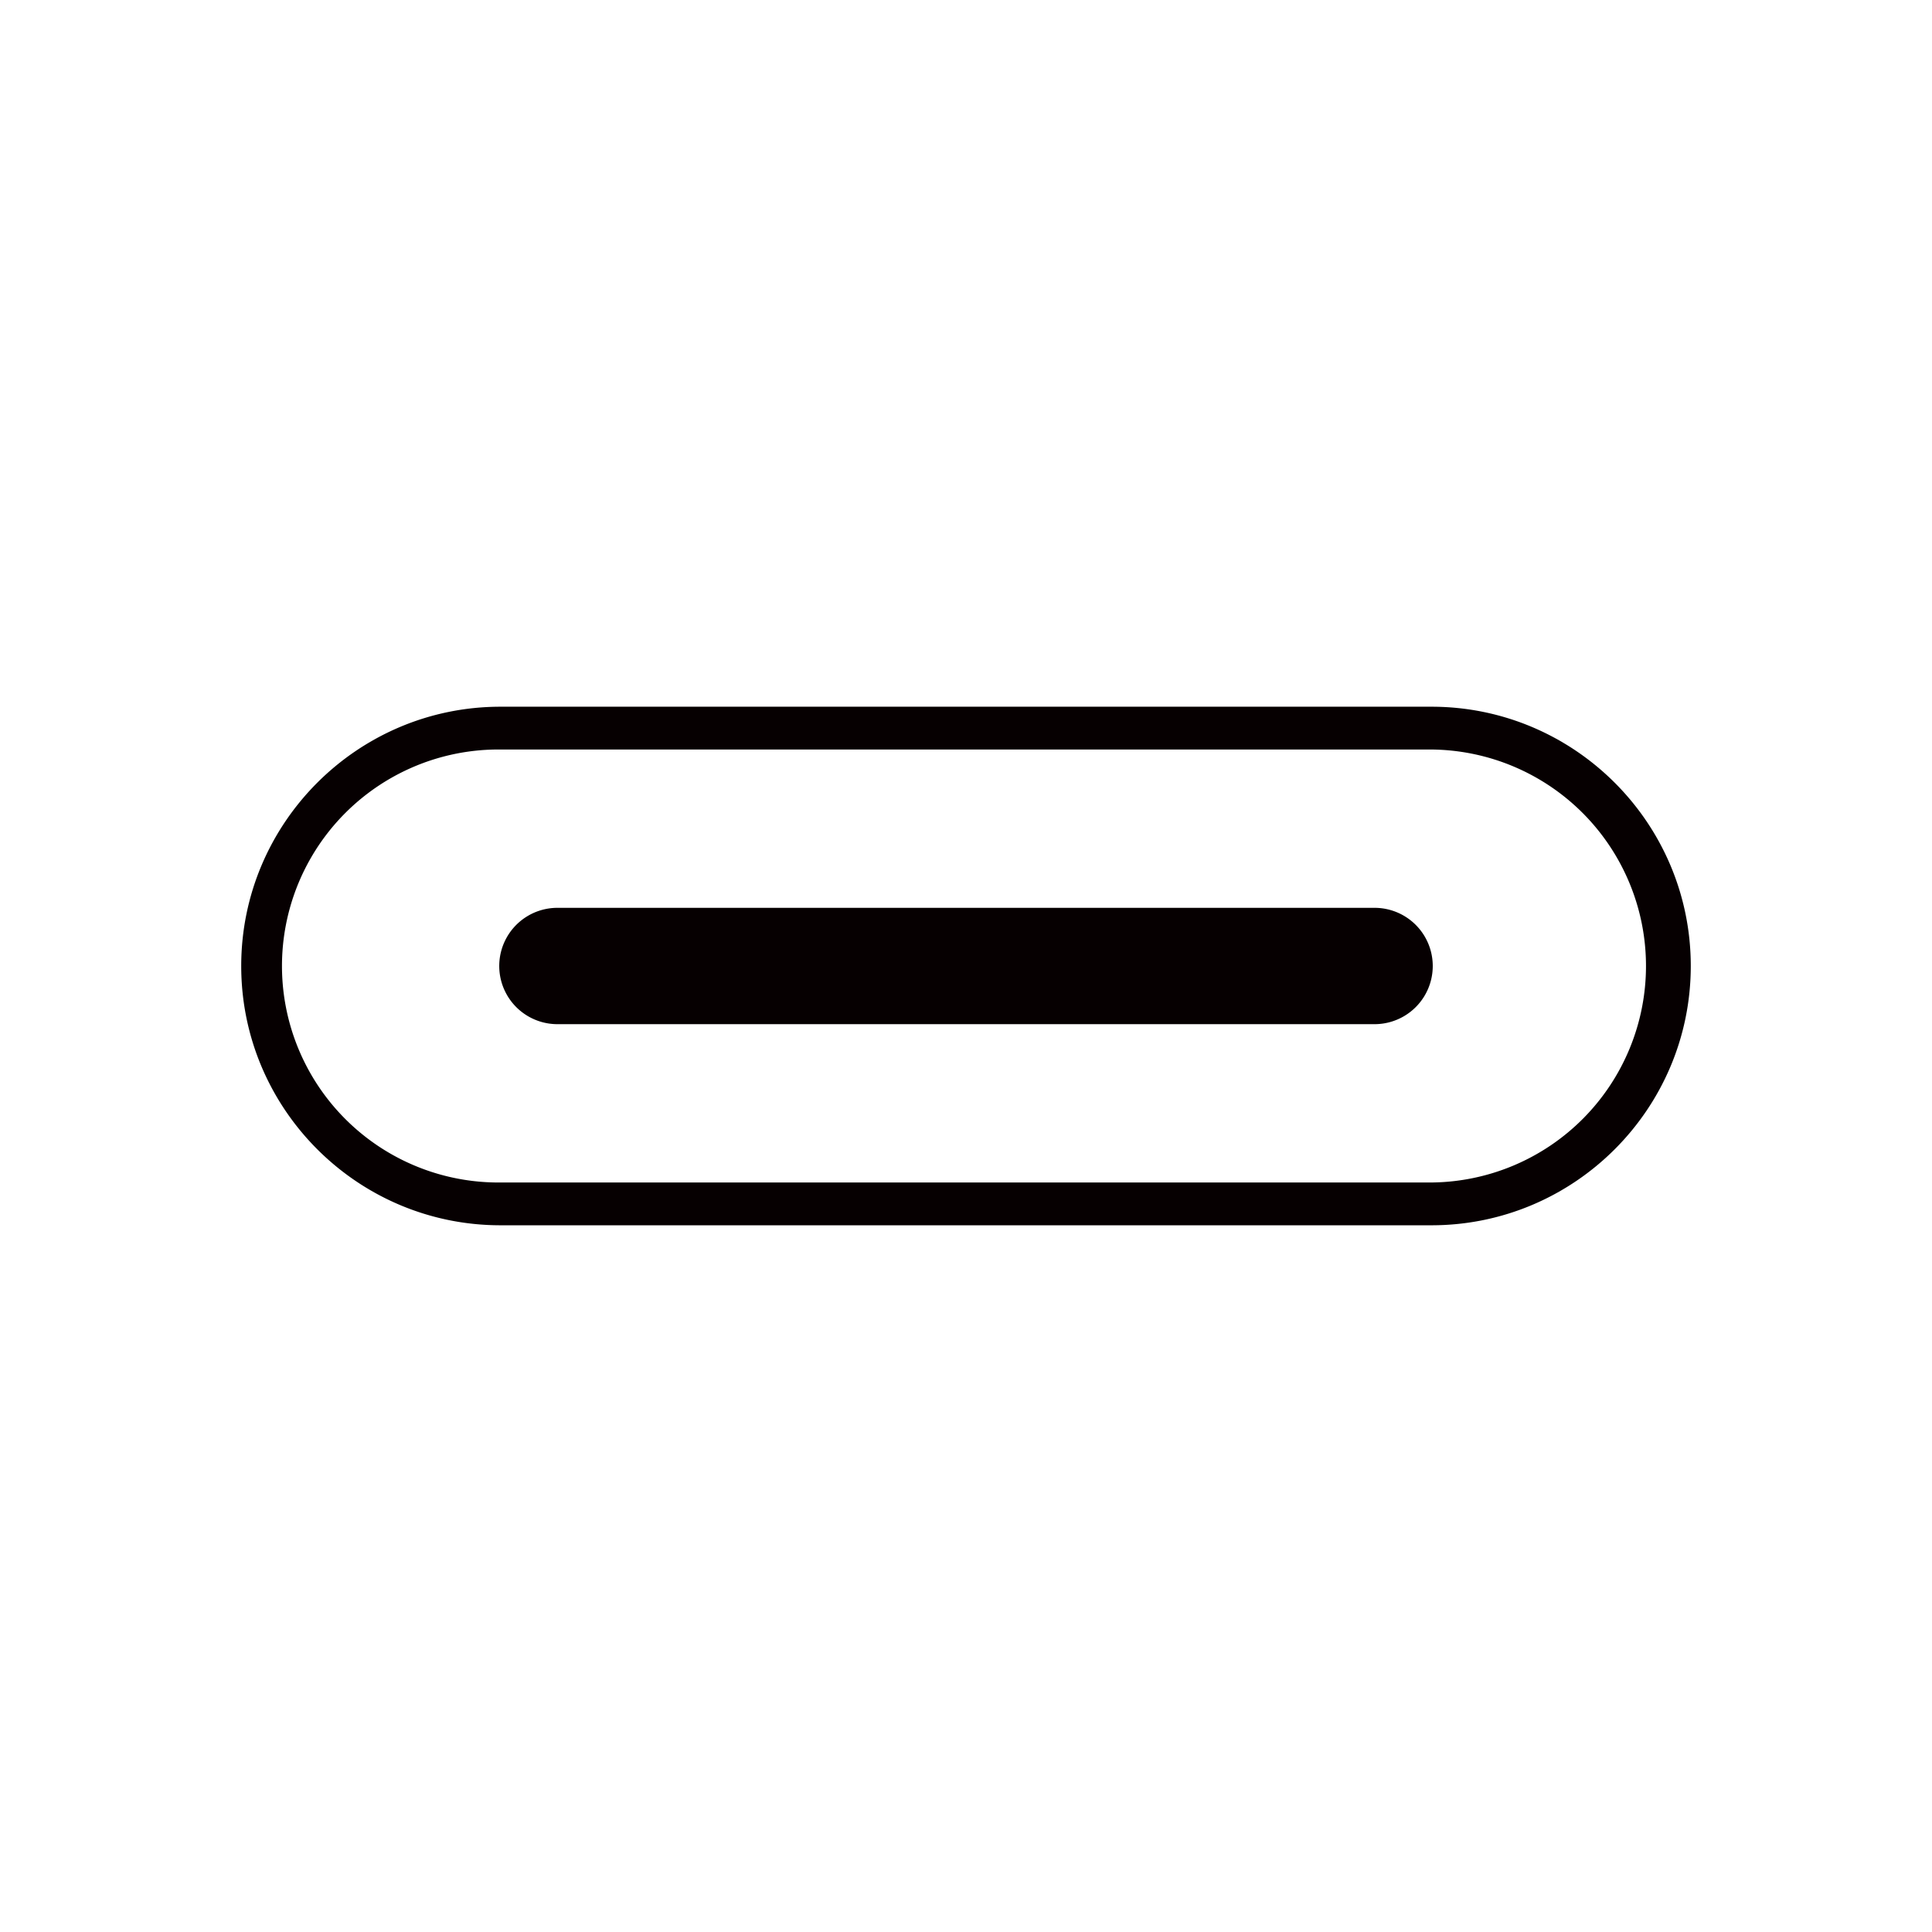
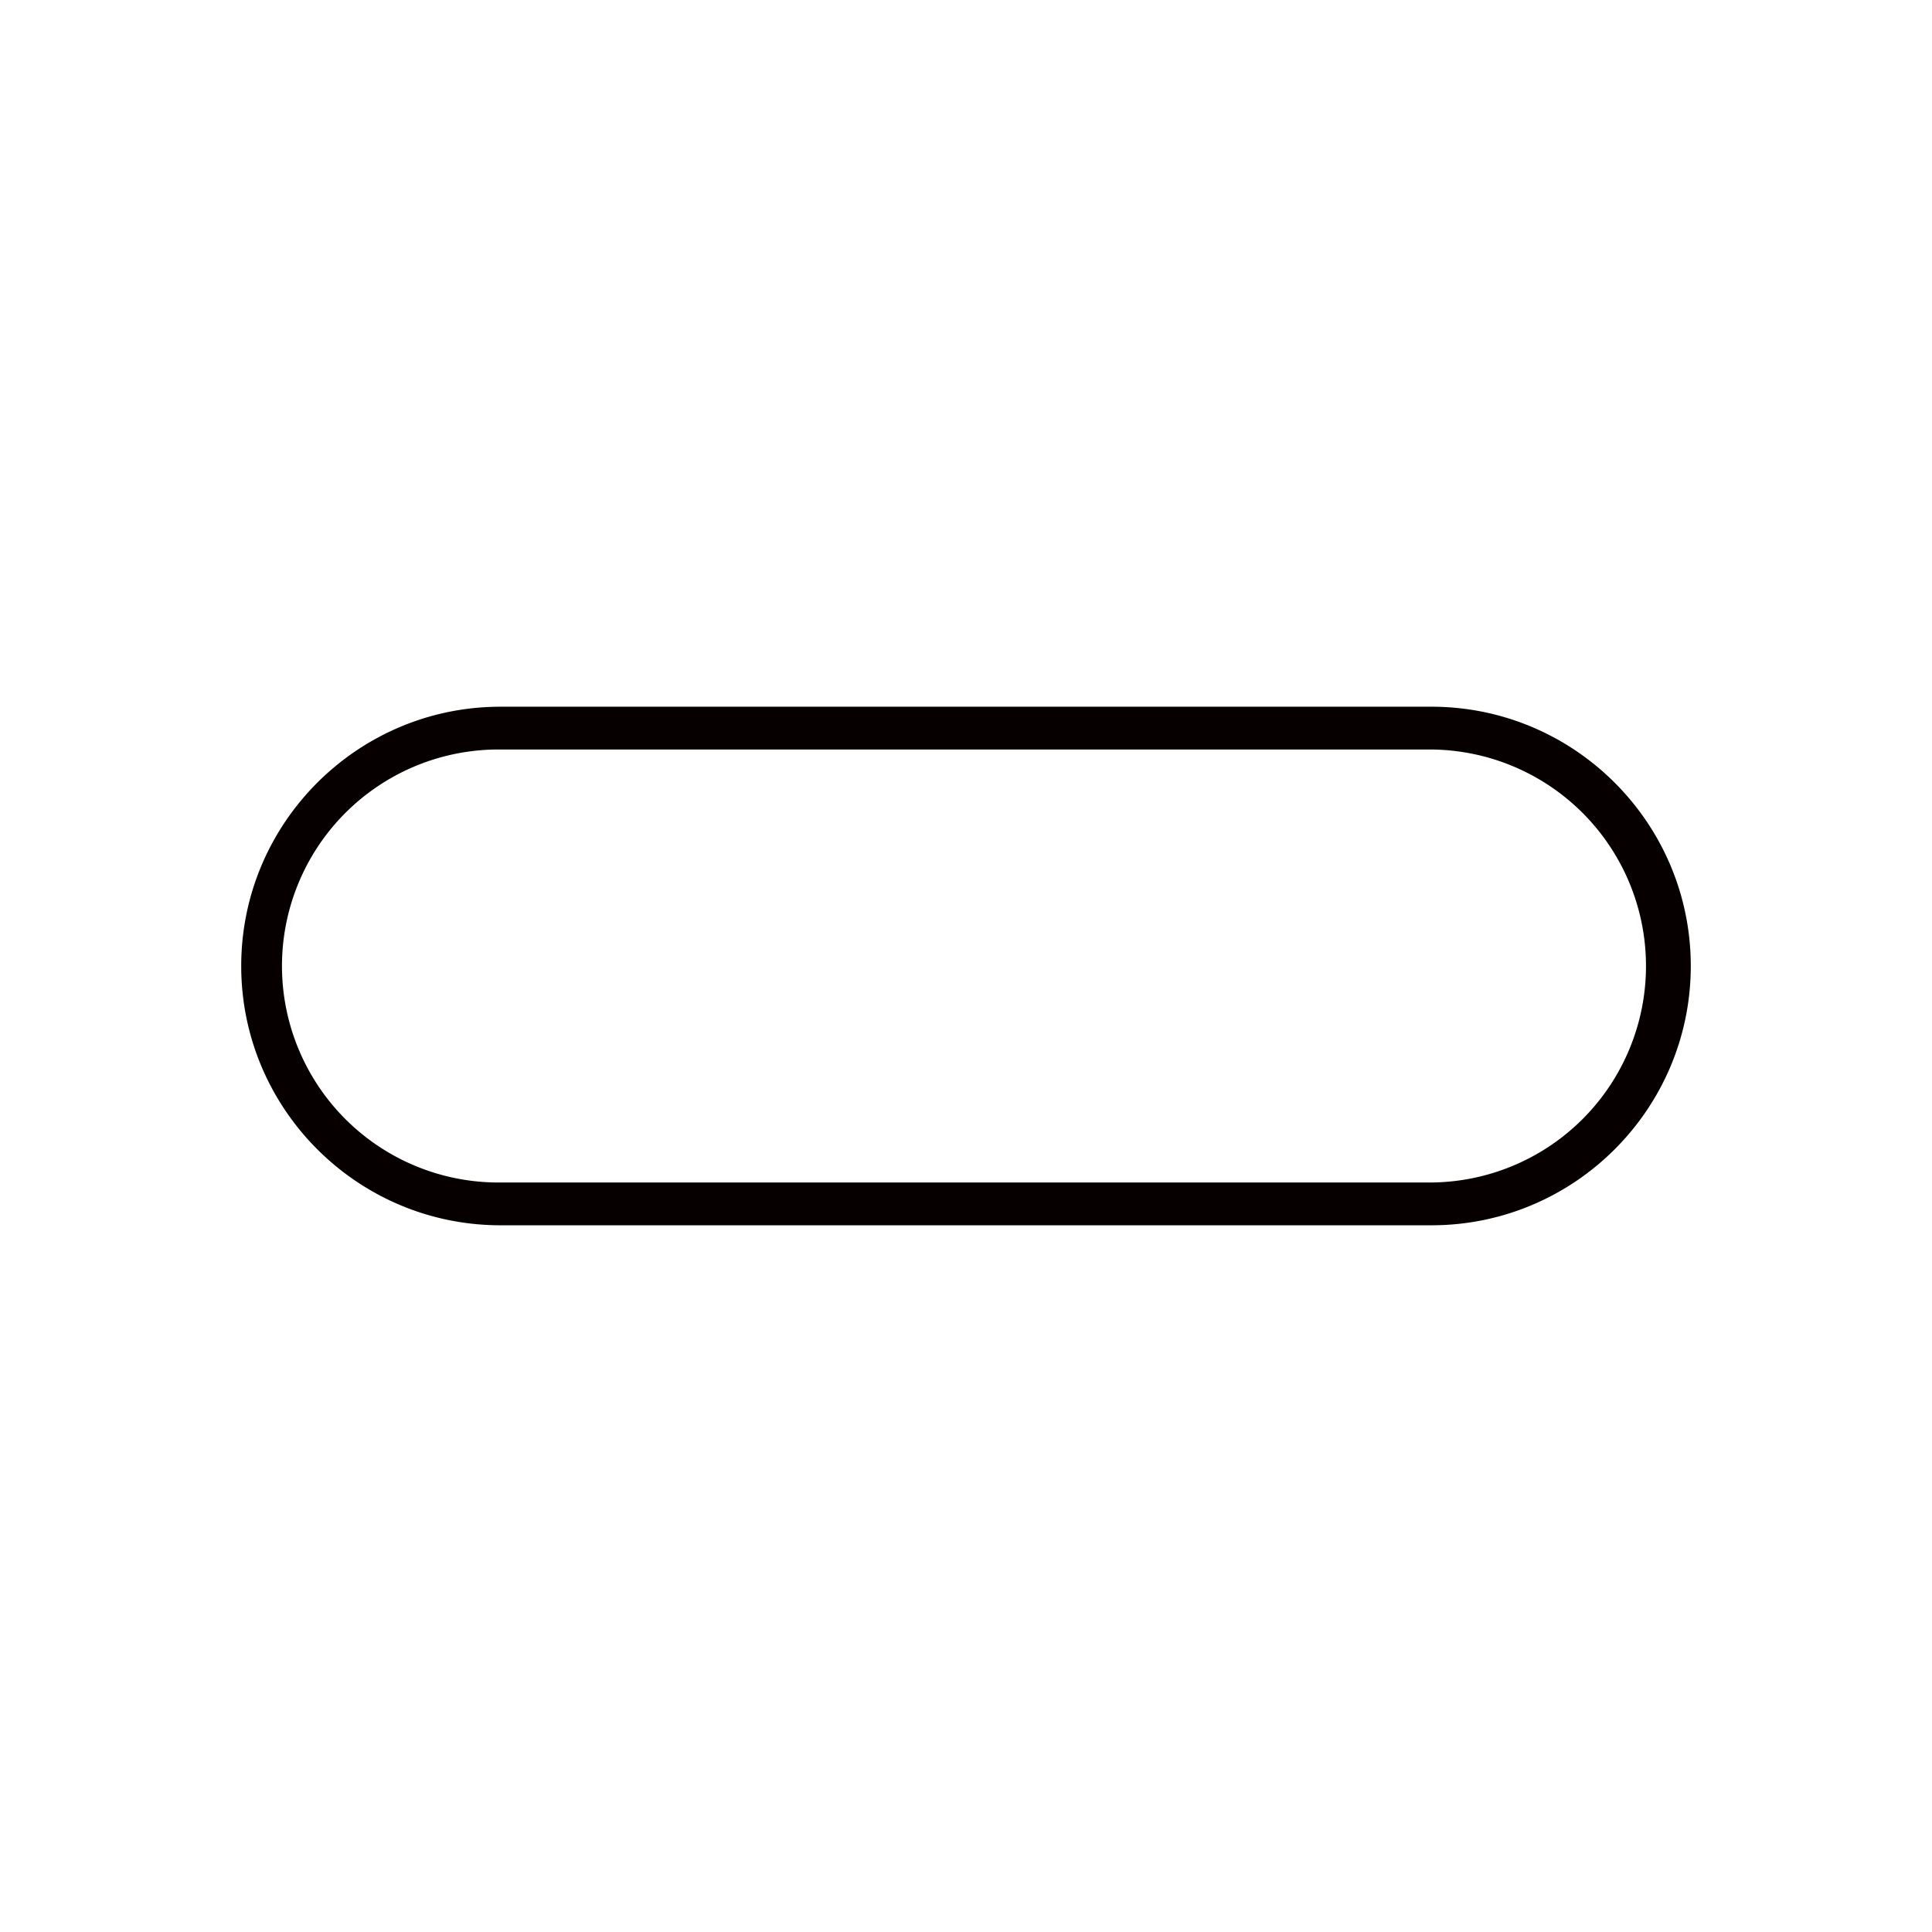
<svg xmlns="http://www.w3.org/2000/svg" t="1692714958874" class="icon" viewBox="0 0 1024 1024" version="1.1" p-id="8857" width="32" height="32">
  <path d="M758.727 649.426H265.273c-75.781 0-137.421-61.651-137.421-137.431s61.641-137.421 137.421-137.421h493.455c75.771 0 137.421 61.651 137.421 137.421s-61.651 137.431-137.421 137.431zM265.273 397.254a114.751 114.751 0 1 0 0 229.492h493.455a114.751 114.751 0 0 0 0-229.492z" fill="#060001" p-id="8858" />
-   <path d="M729.087 542.825H294.913a30.83 30.83 0 0 1 0-61.651h434.174a30.83 30.83 0 0 1 0 61.651z" fill="#060001" p-id="8859" />
</svg>